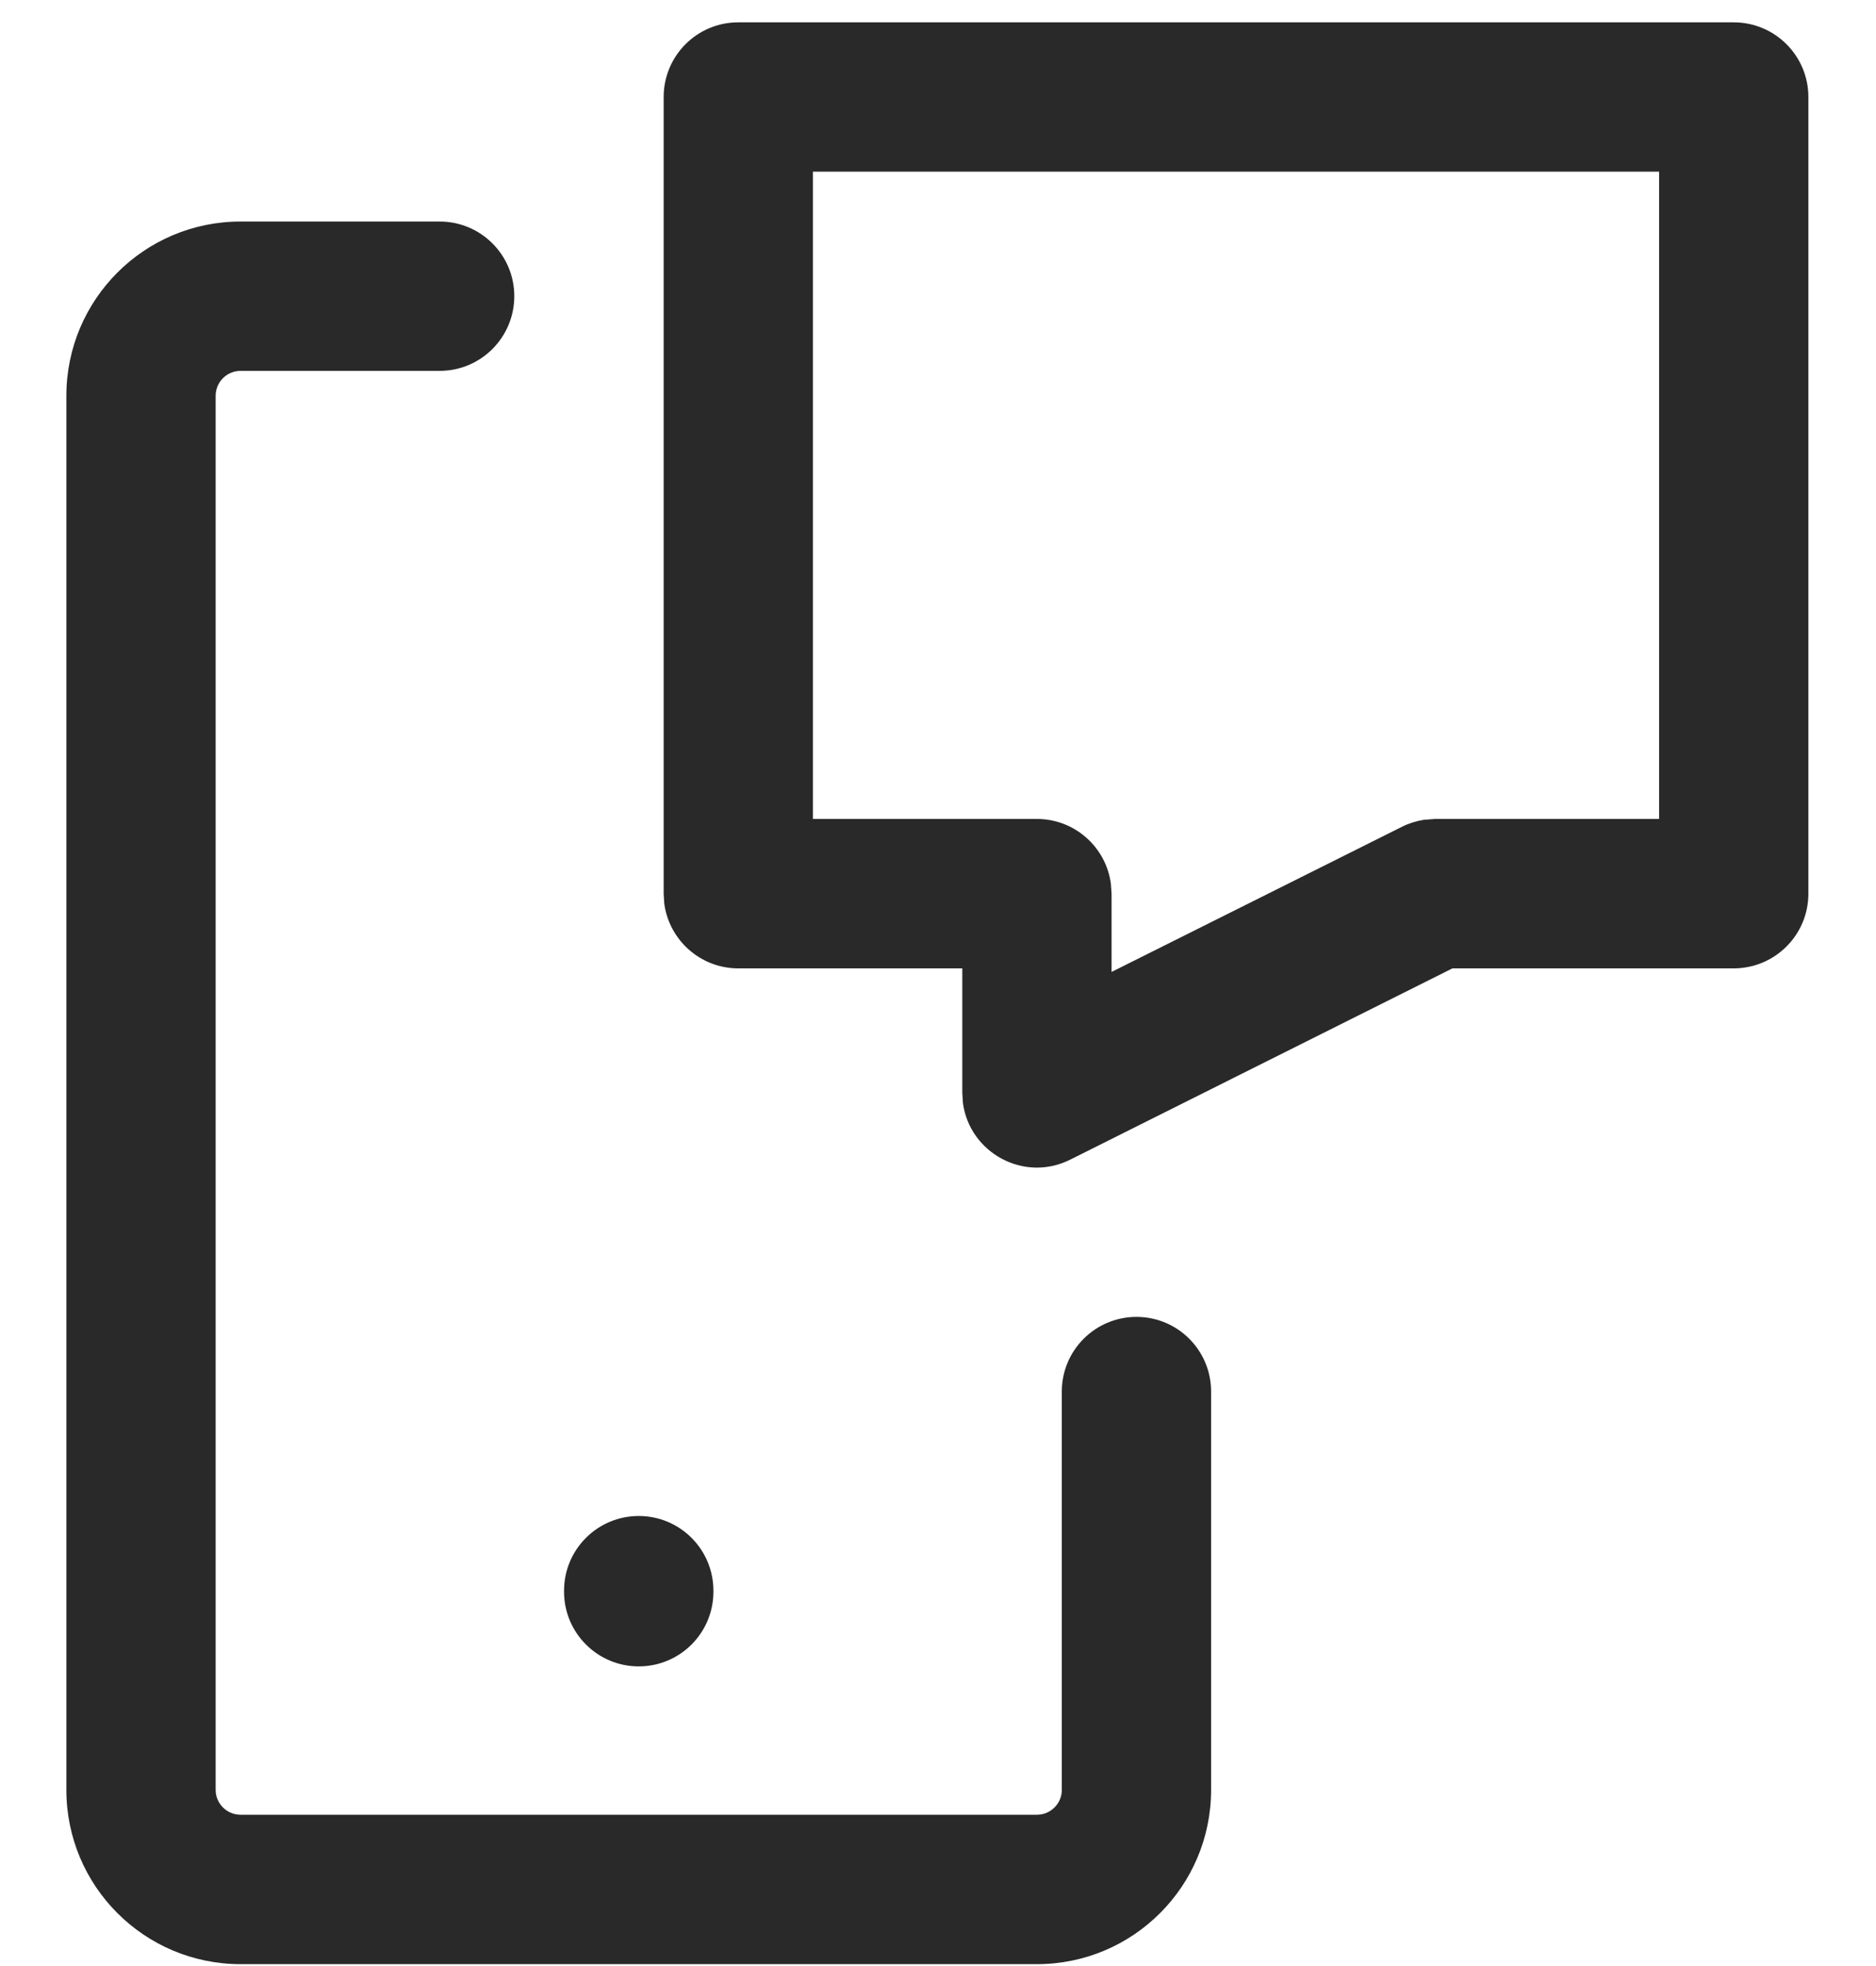
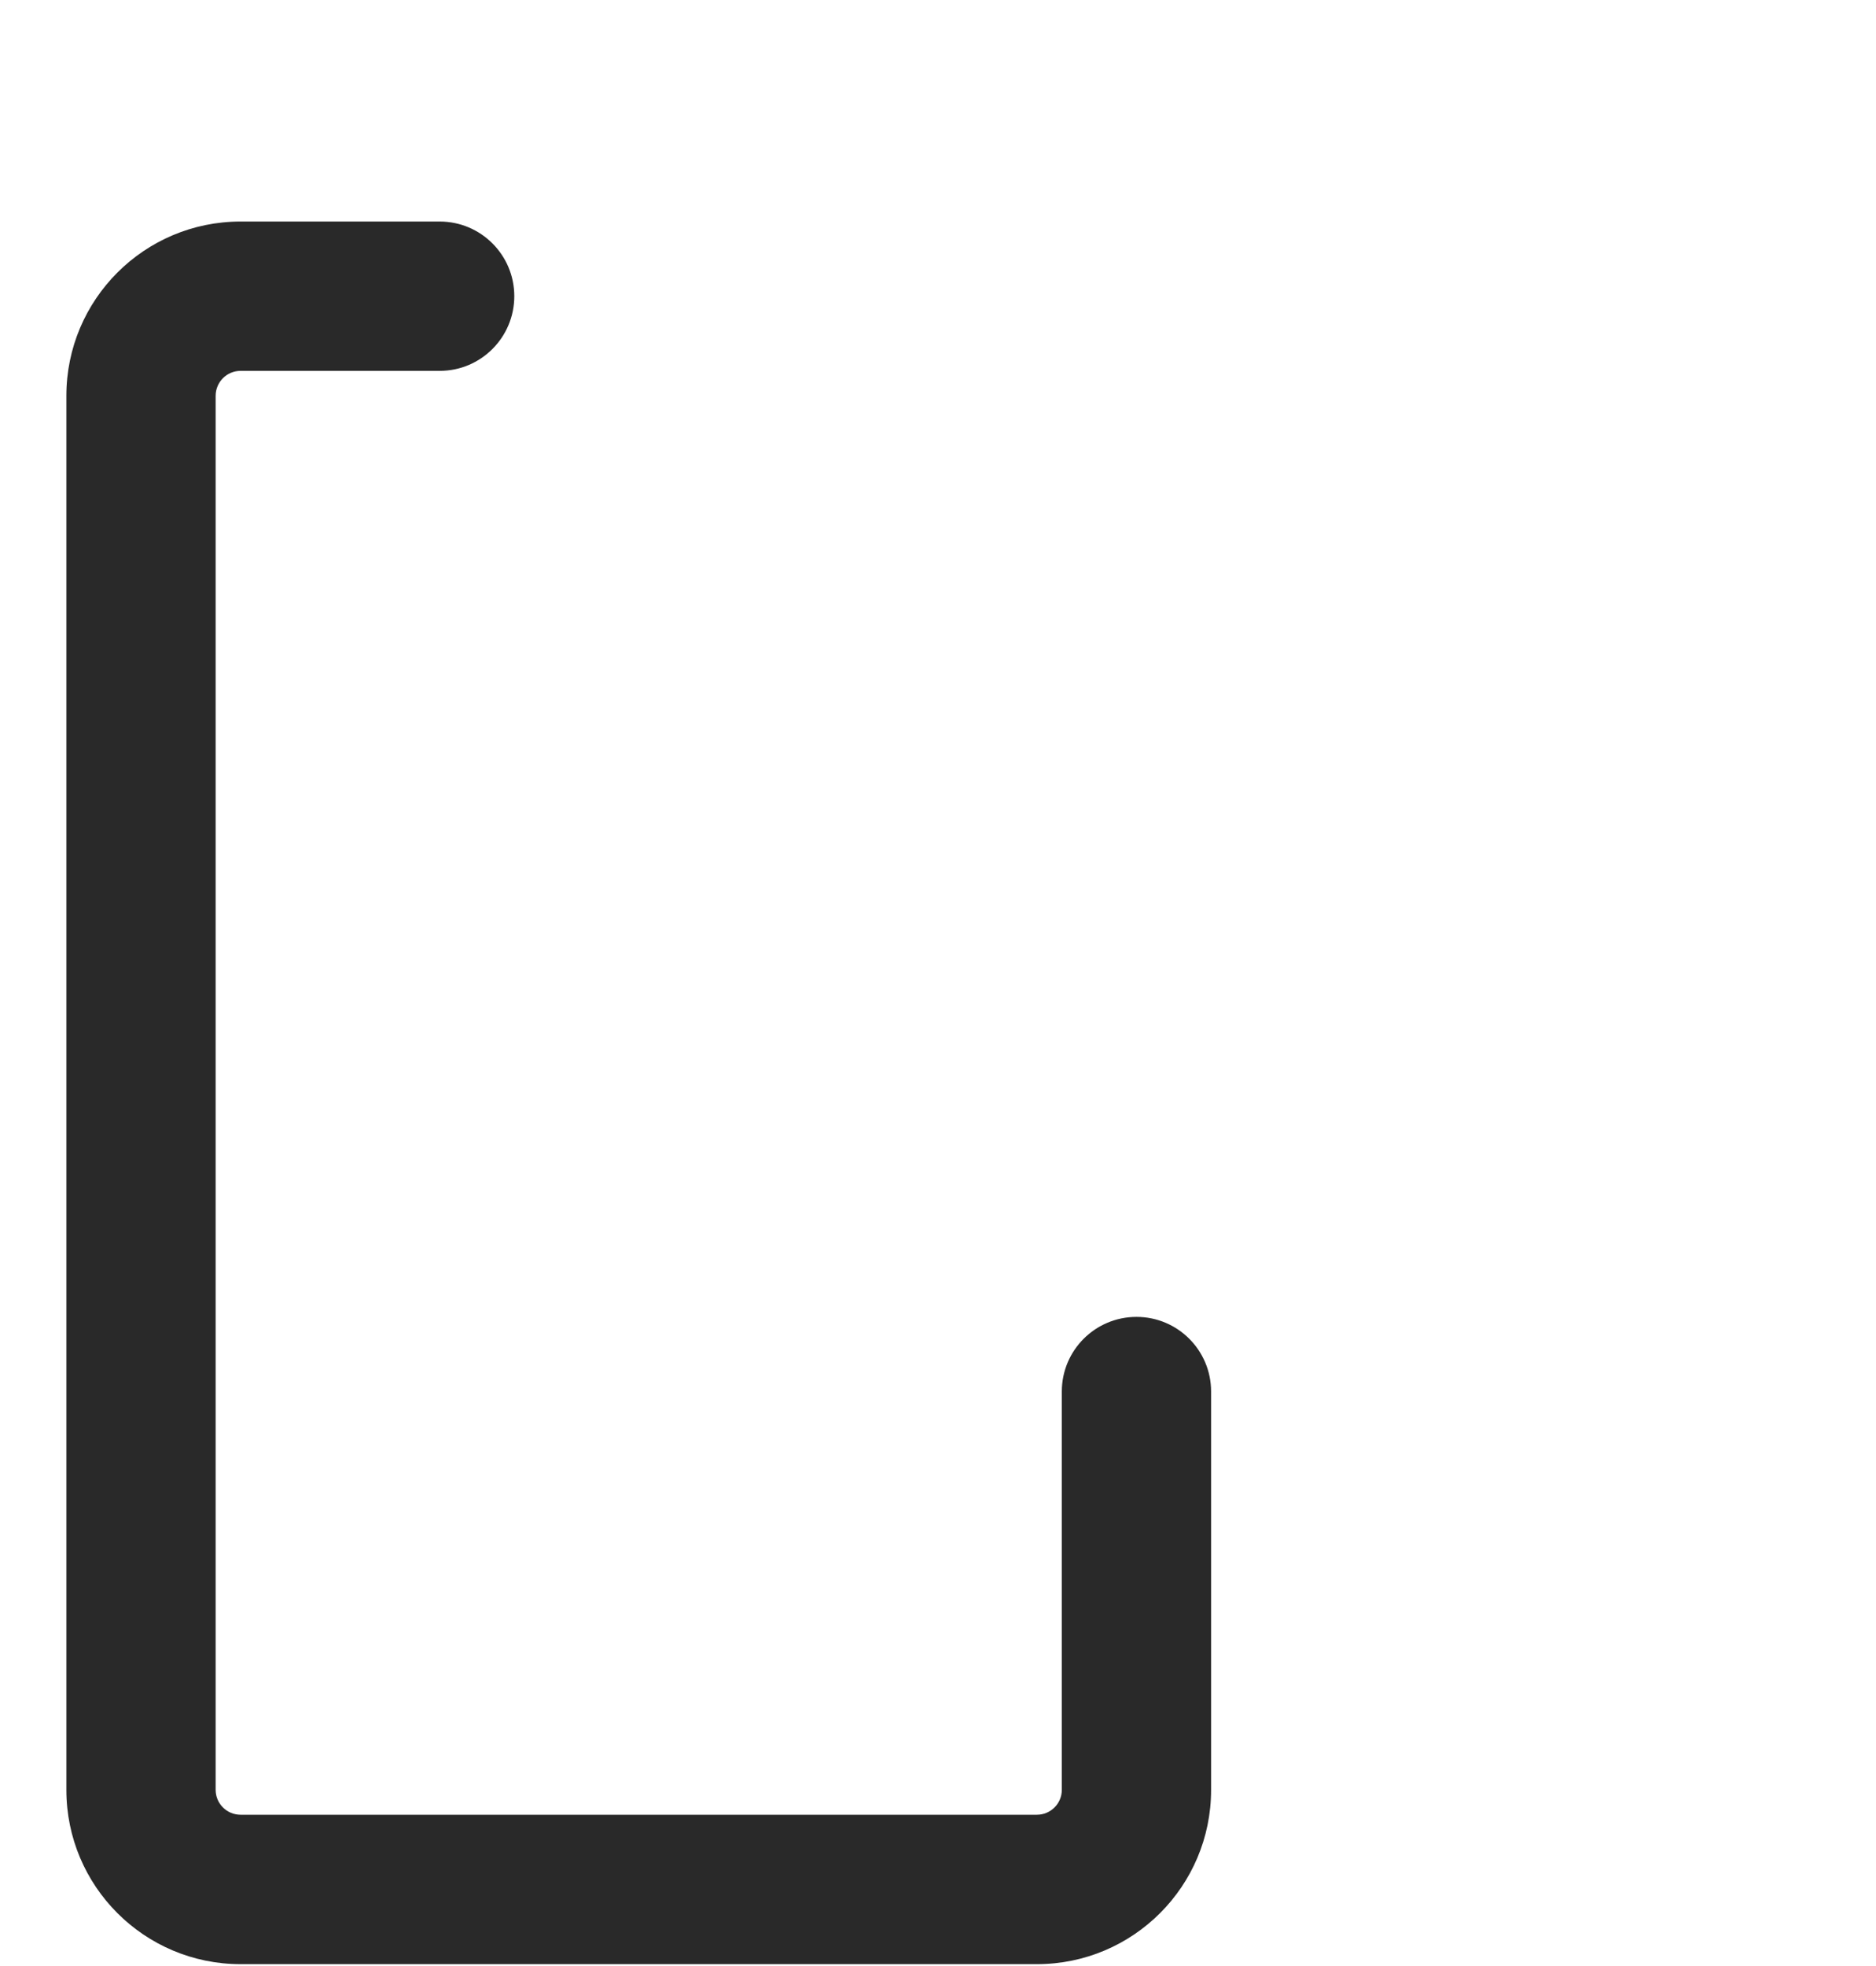
<svg xmlns="http://www.w3.org/2000/svg" width="21px" height="22px" viewBox="0 0 21 22" version="1.1">
  <title>Group</title>
  <g id="Page-1" stroke="none" stroke-width="1" fill="none" fill-rule="evenodd">
    <g id="Artboard" transform="translate(-244, -273)" fill="#292929" fill-rule="nonzero">
      <g id="Group" transform="translate(244.743, 273.25)">
-         <path d="M18.664,0 C19.126,0 19.5,0.374 19.5,0.836 L19.5,9.75 C19.5,10.212 19.126,10.586 18.664,10.586 L15.516,10.586 L11.238,12.726 C10.717,12.987 10.11,12.648 10.036,12.092 L10.029,11.979 L10.029,10.586 L7.521,10.586 C7.098,10.586 6.749,10.271 6.693,9.863 L6.686,9.75 L6.686,0.836 C6.686,0.374 7.06,0 7.521,0 L18.664,0 Z M17.829,1.671 L8.357,1.671 L8.357,8.914 L10.864,8.914 C11.287,8.914 11.637,9.229 11.692,9.637 L11.7,9.75 L11.7,10.626 L14.948,9.003 C15.025,8.964 15.108,8.938 15.193,8.924 L15.321,8.914 L17.829,8.914 L17.829,1.671 Z" id="Path" />
-         <path d="M4.179,2.229 C4.64,2.229 5.014,2.603 5.014,3.064 C5.014,3.526 4.64,3.9 4.179,3.9 L1.95,3.9 C1.796,3.9 1.671,4.025 1.671,4.179 L1.671,19.779 C1.671,19.932 1.796,20.057 1.95,20.057 L10.864,20.057 C11.018,20.057 11.143,19.932 11.143,19.779 L11.143,15.321 C11.143,14.86 11.517,14.486 11.979,14.486 C12.44,14.486 12.814,14.86 12.814,15.321 L12.814,19.779 C12.814,20.856 11.941,21.729 10.864,21.729 L1.95,21.729 C0.873,21.729 0,20.856 0,19.779 L0,4.179 C0,3.102 0.873,2.229 1.95,2.229 L4.179,2.229 Z" id="Path" />
-         <path d="M6.407,16.714 C6.869,16.714 7.243,17.088 7.243,17.55 L7.243,17.561 C7.243,18.023 6.869,18.397 6.407,18.397 C5.946,18.397 5.571,18.023 5.571,17.561 L5.571,17.55 C5.571,17.088 5.946,16.714 6.407,16.714 Z" id="Path" />
+         <path d="M4.179,2.229 C4.64,2.229 5.014,2.603 5.014,3.064 C5.014,3.526 4.64,3.9 4.179,3.9 L1.95,3.9 C1.796,3.9 1.671,4.025 1.671,4.179 L1.671,19.779 C1.671,19.932 1.796,20.057 1.95,20.057 L10.864,20.057 C11.018,20.057 11.143,19.932 11.143,19.779 L11.143,15.321 C11.143,14.86 11.517,14.486 11.979,14.486 C12.44,14.486 12.814,14.86 12.814,15.321 L12.814,19.779 C12.814,20.856 11.941,21.729 10.864,21.729 L1.95,21.729 C0.873,21.729 0,20.856 0,19.779 L0,4.179 C0,3.102 0.873,2.229 1.95,2.229 L4.179,2.229 " id="Path" />
      </g>
    </g>
  </g>
</svg>